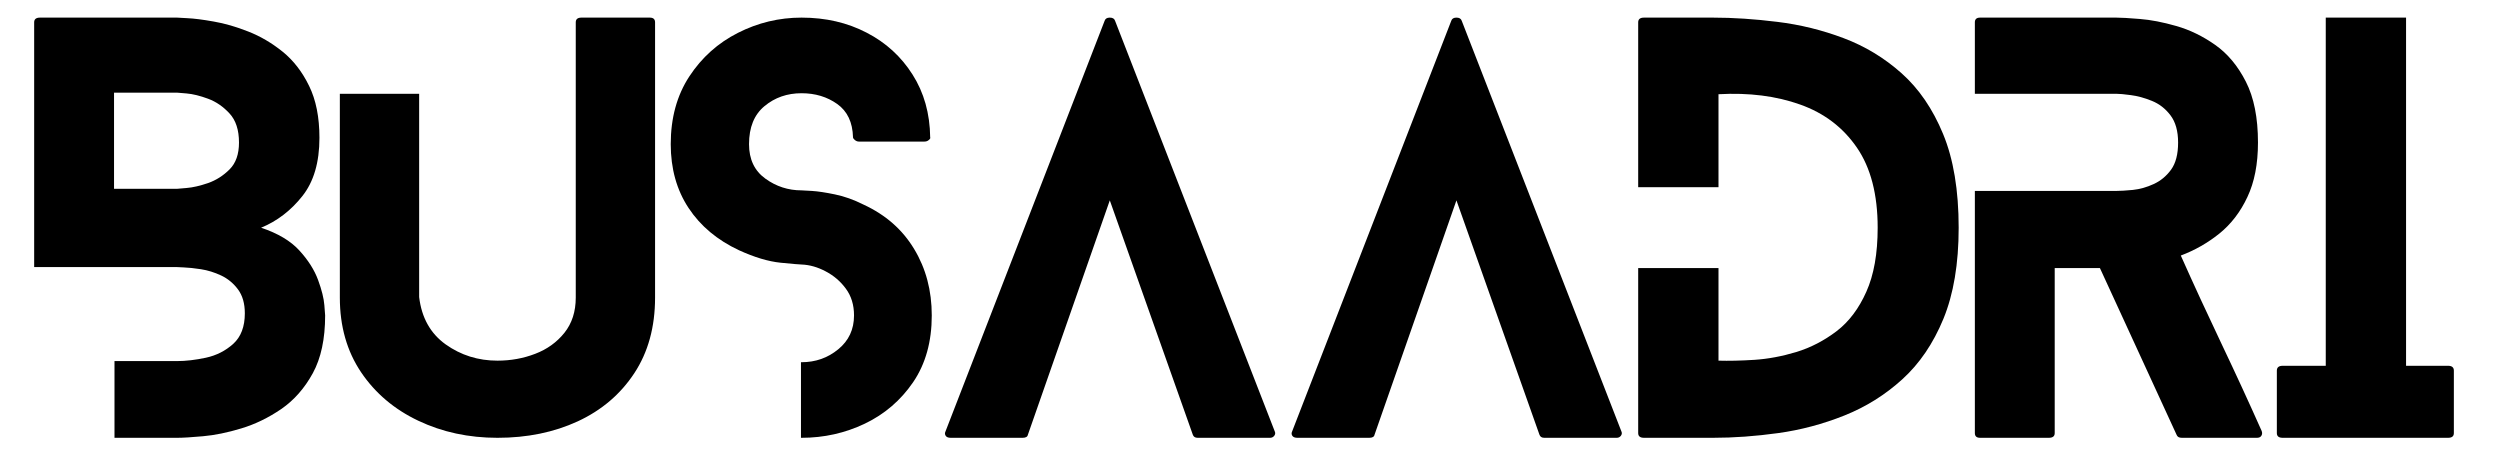
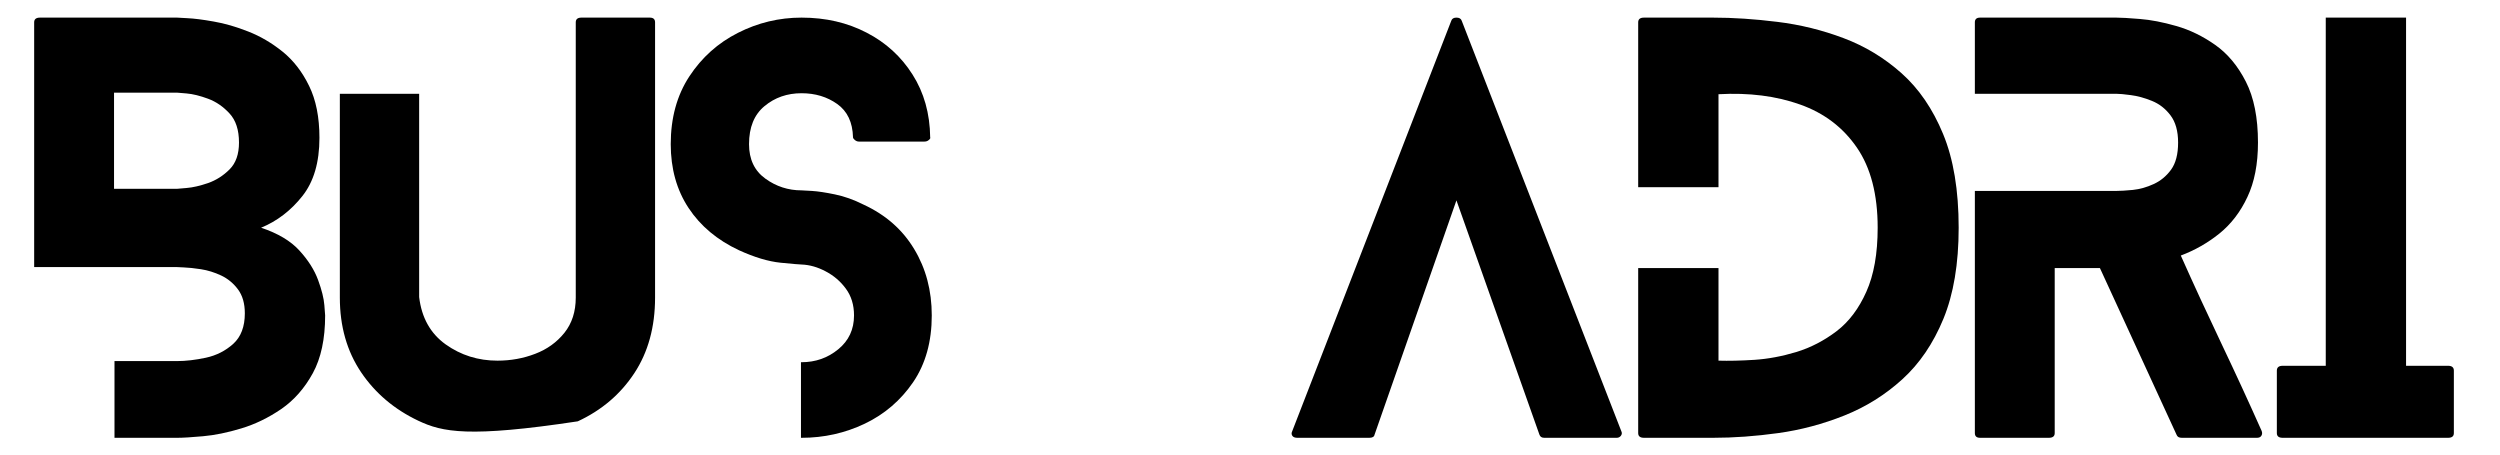
<svg xmlns="http://www.w3.org/2000/svg" width="550" viewBox="0 0 412.5 75" height="100" preserveAspectRatio="xMidYMid meet">
  <defs>
    <clipPath id="b4b03b6824">
      <path d="M 5.504 2.25 L 53.789 2.25 L 53.789 73 L 5.504 73 Z M 5.504 2.25 " clip-rule="nonzero" />
    </clipPath>
  </defs>
  <g clip-path="url(#b4b03b6824)">
    <path fill="#000000" d="M 39.434 23.523 C 39.434 21.453 38.918 19.855 37.879 18.73 C 36.844 17.598 35.66 16.781 34.328 16.289 C 32.992 15.797 31.809 15.504 30.773 15.418 C 29.738 15.336 29.219 15.289 29.219 15.289 L 18.816 15.289 L 18.816 31.152 L 29.219 31.152 C 29.219 31.152 29.738 31.109 30.773 31.02 C 31.809 30.938 32.992 30.664 34.328 30.207 C 35.66 29.738 36.844 28.984 37.879 27.949 C 38.918 26.91 39.434 25.441 39.434 23.523 Z M 52.707 22.746 C 52.707 26.797 51.762 30.004 49.875 32.371 C 47.996 34.742 45.734 36.477 43.082 37.574 C 45.859 38.5 47.969 39.758 49.41 41.348 C 50.855 42.93 51.879 44.547 52.484 46.199 C 53.086 47.84 53.434 49.23 53.52 50.363 C 53.605 51.488 53.648 52.047 53.648 52.047 C 53.648 55.926 52.969 59.098 51.613 61.578 C 50.254 64.059 48.523 66.031 46.414 67.484 C 44.305 68.926 42.105 69.996 39.824 70.684 C 37.539 71.379 35.43 71.809 33.492 71.98 C 31.57 72.156 30.145 72.238 29.219 72.238 L 18.891 72.238 L 18.891 59.578 L 29.219 59.578 C 30.66 59.578 32.246 59.395 33.977 59.023 C 35.715 58.645 37.219 57.879 38.492 56.73 C 39.758 55.574 40.398 53.895 40.398 51.695 C 40.398 50.082 40.02 48.766 39.27 47.754 C 38.516 46.742 37.59 45.977 36.492 45.457 C 35.391 44.941 34.281 44.598 33.16 44.422 C 32.035 44.25 31.098 44.152 30.348 44.125 C 29.594 44.09 29.219 44.07 29.219 44.07 L 5.637 44.07 L 5.637 3.684 C 5.637 3.164 5.957 2.906 6.602 2.906 L 29.219 2.906 C 29.219 2.906 29.777 2.938 30.902 3 C 32.023 3.051 33.48 3.234 35.27 3.555 C 37.07 3.863 38.965 4.414 40.953 5.199 C 42.953 5.977 44.844 7.09 46.637 8.531 C 48.422 9.977 49.879 11.859 51.004 14.18 C 52.137 16.488 52.707 19.34 52.707 22.746 Z M 52.707 22.746 " fill-opacity="1" fill-rule="nonzero" />
  </g>
-   <path fill="#000000" d="M 107.215 2.906 C 107.793 2.906 108.086 3.164 108.086 3.684 L 108.086 49.105 C 108.086 53.953 106.941 58.113 104.66 61.578 C 102.375 65.051 99.266 67.695 95.332 69.52 C 91.406 71.332 86.988 72.238 82.078 72.238 C 77.34 72.238 72.992 71.305 69.031 69.426 C 65.07 67.551 61.914 64.883 59.574 61.414 C 57.242 57.945 56.074 53.844 56.074 49.105 L 56.074 15.473 L 69.16 15.473 L 69.16 49.012 C 69.566 52.418 71.02 55.023 73.527 56.82 C 76.047 58.613 78.895 59.508 82.078 59.508 C 84.273 59.508 86.355 59.133 88.316 58.375 C 90.277 57.629 91.879 56.469 93.129 54.914 C 94.375 53.352 95 51.414 95 49.105 L 95 3.684 C 95 3.164 95.312 2.906 95.941 2.906 Z M 107.215 2.906 " fill-opacity="1" fill-rule="nonzero" />
+   <path fill="#000000" d="M 107.215 2.906 C 107.793 2.906 108.086 3.164 108.086 3.684 L 108.086 49.105 C 108.086 53.953 106.941 58.113 104.66 61.578 C 102.375 65.051 99.266 67.695 95.332 69.52 C 77.34 72.238 72.992 71.305 69.031 69.426 C 65.07 67.551 61.914 64.883 59.574 61.414 C 57.242 57.945 56.074 53.844 56.074 49.105 L 56.074 15.473 L 69.16 15.473 L 69.16 49.012 C 69.566 52.418 71.02 55.023 73.527 56.82 C 76.047 58.613 78.895 59.508 82.078 59.508 C 84.273 59.508 86.355 59.133 88.316 58.375 C 90.277 57.629 91.879 56.469 93.129 54.914 C 94.375 53.352 95 51.414 95 49.105 L 95 3.684 C 95 3.164 95.312 2.906 95.941 2.906 Z M 107.215 2.906 " fill-opacity="1" fill-rule="nonzero" />
  <path fill="#000000" d="M 142.488 33.762 C 146.125 35.441 148.91 37.883 150.836 41.09 C 152.77 44.285 153.742 47.938 153.742 52.047 C 153.742 56.379 152.715 60.051 150.668 63.059 C 148.617 66.059 145.957 68.344 142.691 69.906 C 139.434 71.461 135.953 72.238 132.254 72.238 C 132.254 72.238 132.219 72.238 132.16 72.238 L 132.16 59.766 C 132.219 59.766 132.254 59.766 132.254 59.766 C 134.555 59.766 136.574 59.059 138.305 57.637 C 140.043 56.219 140.914 54.355 140.914 52.047 C 140.914 50.309 140.461 48.836 139.562 47.625 C 138.676 46.414 137.562 45.469 136.23 44.773 C 134.906 44.07 133.586 43.695 132.254 43.645 C 131.965 43.645 130.812 43.547 128.793 43.348 C 126.766 43.141 124.484 42.453 121.941 41.293 C 118.352 39.617 115.574 37.289 113.613 34.316 C 111.652 31.344 110.672 27.832 110.672 23.785 C 110.672 19.453 111.695 15.727 113.742 12.605 C 115.789 9.484 118.465 7.09 121.758 5.422 C 125.051 3.75 128.551 2.906 132.254 2.906 C 136.234 2.906 139.812 3.734 142.988 5.387 C 146.172 7.027 148.695 9.336 150.574 12.309 C 152.465 15.285 153.43 18.73 153.48 22.656 C 153.543 22.781 153.469 22.93 153.258 23.098 C 153.062 23.273 152.82 23.359 152.539 23.359 L 141.711 23.359 C 141.473 23.359 141.254 23.273 141.043 23.098 C 140.844 22.93 140.746 22.781 140.746 22.656 C 140.684 20.176 139.812 18.344 138.137 17.156 C 136.473 15.973 134.512 15.383 132.254 15.383 C 129.883 15.383 127.848 16.094 126.145 17.508 C 124.441 18.918 123.59 21.008 123.59 23.785 C 123.59 26.277 124.484 28.172 126.273 29.465 C 128.059 30.762 130.055 31.41 132.254 31.41 C 132.422 31.41 132.996 31.441 133.973 31.504 C 134.961 31.566 136.219 31.758 137.75 32.074 C 139.289 32.387 140.867 32.945 142.488 33.762 Z M 142.488 33.762 " fill-opacity="1" fill-rule="nonzero" />
-   <path fill="#000000" d="M 210.344 71.203 C 210.453 71.441 210.422 71.676 210.25 71.906 C 210.074 72.129 209.848 72.238 209.566 72.238 L 197.609 72.238 C 197.199 72.238 196.934 72.07 196.812 71.723 L 183.117 33.059 L 169.605 71.723 C 169.539 72.07 169.254 72.238 168.734 72.238 L 156.871 72.238 C 156.465 72.238 156.184 72.129 156.039 71.906 C 155.891 71.676 155.879 71.441 156 71.203 L 182.266 3.426 C 182.375 3.082 182.656 2.906 183.117 2.906 C 183.582 2.906 183.875 3.082 183.984 3.426 Z M 210.344 71.203 " fill-opacity="1" fill-rule="nonzero" />
  <path fill="#000000" d="M 267.539 71.203 C 267.648 71.441 267.617 71.676 267.445 71.906 C 267.27 72.129 267.043 72.238 266.762 72.238 L 254.805 72.238 C 254.398 72.238 254.129 72.07 254.008 71.723 L 240.312 33.059 L 226.801 71.723 C 226.734 72.07 226.449 72.238 225.93 72.238 L 214.066 72.238 C 213.66 72.238 213.383 72.129 213.234 71.906 C 213.086 71.676 213.078 71.441 213.195 71.203 L 239.461 3.426 C 239.57 3.082 239.855 2.906 240.312 2.906 C 240.777 2.906 241.07 3.082 241.184 3.426 Z M 267.539 71.203 " fill-opacity="1" fill-rule="nonzero" />
  <path fill="#000000" d="M 282.609 2.906 C 285.965 2.906 289.516 3.141 293.27 3.609 C 297.016 4.066 300.66 4.961 304.191 6.293 C 307.715 7.617 310.91 9.547 313.758 12.086 C 316.617 14.633 318.902 17.969 320.605 22.098 C 322.32 26.234 323.18 31.391 323.18 37.574 C 323.18 43.523 322.336 48.531 320.664 52.602 C 318.984 56.676 316.727 60 313.887 62.578 C 311.062 65.145 307.871 67.141 304.32 68.559 C 300.766 69.977 297.125 70.945 293.398 71.461 C 289.668 71.98 286.074 72.238 282.609 72.238 L 271.262 72.238 C 270.621 72.238 270.301 71.98 270.301 71.461 L 270.301 44.234 L 283.551 44.234 L 283.551 59.508 C 285.227 59.559 287.199 59.516 289.457 59.375 C 291.715 59.227 294.027 58.797 296.398 58.082 C 298.766 57.355 300.973 56.211 303.023 54.656 C 305.07 53.094 306.711 50.918 307.945 48.141 C 309.191 45.363 309.816 41.844 309.816 37.574 C 309.816 32.086 308.672 27.68 306.391 24.359 C 304.105 21.027 300.988 18.656 297.027 17.25 C 293.074 15.836 288.586 15.266 283.551 15.547 L 283.551 30.891 L 270.301 30.891 L 270.301 3.684 C 270.301 3.164 270.621 2.906 271.262 2.906 Z M 282.609 2.906 " fill-opacity="1" fill-rule="nonzero" />
  <path fill="#000000" d="M 373.176 71.109 C 373.289 71.406 373.27 71.676 373.121 71.906 C 372.98 72.129 372.742 72.238 372.398 72.238 L 360 72.238 C 359.539 72.238 359.25 72.07 359.129 71.723 L 346.488 44.234 L 339.027 44.234 L 339.027 71.461 C 339.027 71.98 338.703 72.238 338.066 72.238 L 326.719 72.238 C 326.137 72.238 325.852 71.98 325.852 71.461 L 325.852 31.504 L 349.172 31.504 C 349.859 31.504 350.781 31.445 351.93 31.336 C 353.086 31.215 354.227 30.891 355.352 30.371 C 356.488 29.855 357.445 29.066 358.223 28.004 C 359 26.93 359.387 25.441 359.387 23.523 C 359.387 21.629 358.965 20.129 358.129 19.027 C 357.301 17.93 356.277 17.133 355.055 16.641 C 353.844 16.148 352.691 15.836 351.594 15.695 C 350.492 15.547 349.688 15.473 349.172 15.473 L 325.852 15.473 L 325.852 3.684 C 325.852 3.164 326.137 2.906 326.719 2.906 L 349.172 2.906 C 349.973 2.906 351.266 2.98 353.059 3.129 C 354.859 3.266 356.871 3.656 359.09 4.293 C 361.312 4.922 363.445 5.961 365.496 7.402 C 367.555 8.848 369.242 10.875 370.566 13.473 C 371.898 16.078 372.566 19.43 372.566 23.523 C 372.566 27.055 371.984 30.051 370.824 32.5 C 369.68 34.957 368.133 36.973 366.199 38.535 C 364.262 40.09 362.137 41.301 359.832 42.164 C 362.023 47.078 364.266 51.93 366.551 56.73 C 368.832 61.52 371.039 66.312 373.176 71.109 Z M 373.176 71.109 " fill-opacity="1" fill-rule="nonzero" />
  <path fill="#000000" d="M 403.941 60.355 C 404.57 60.355 404.887 60.625 404.887 61.152 L 404.887 71.461 C 404.887 71.98 404.57 72.238 403.941 72.238 L 376.641 72.238 C 376 72.238 375.68 71.98 375.68 71.461 L 375.68 61.152 C 375.68 60.625 376 60.355 376.641 60.355 L 383.75 60.355 L 383.75 2.906 L 397 2.906 L 397 60.355 Z M 403.941 60.355 " fill-opacity="1" fill-rule="nonzero" />
</svg>